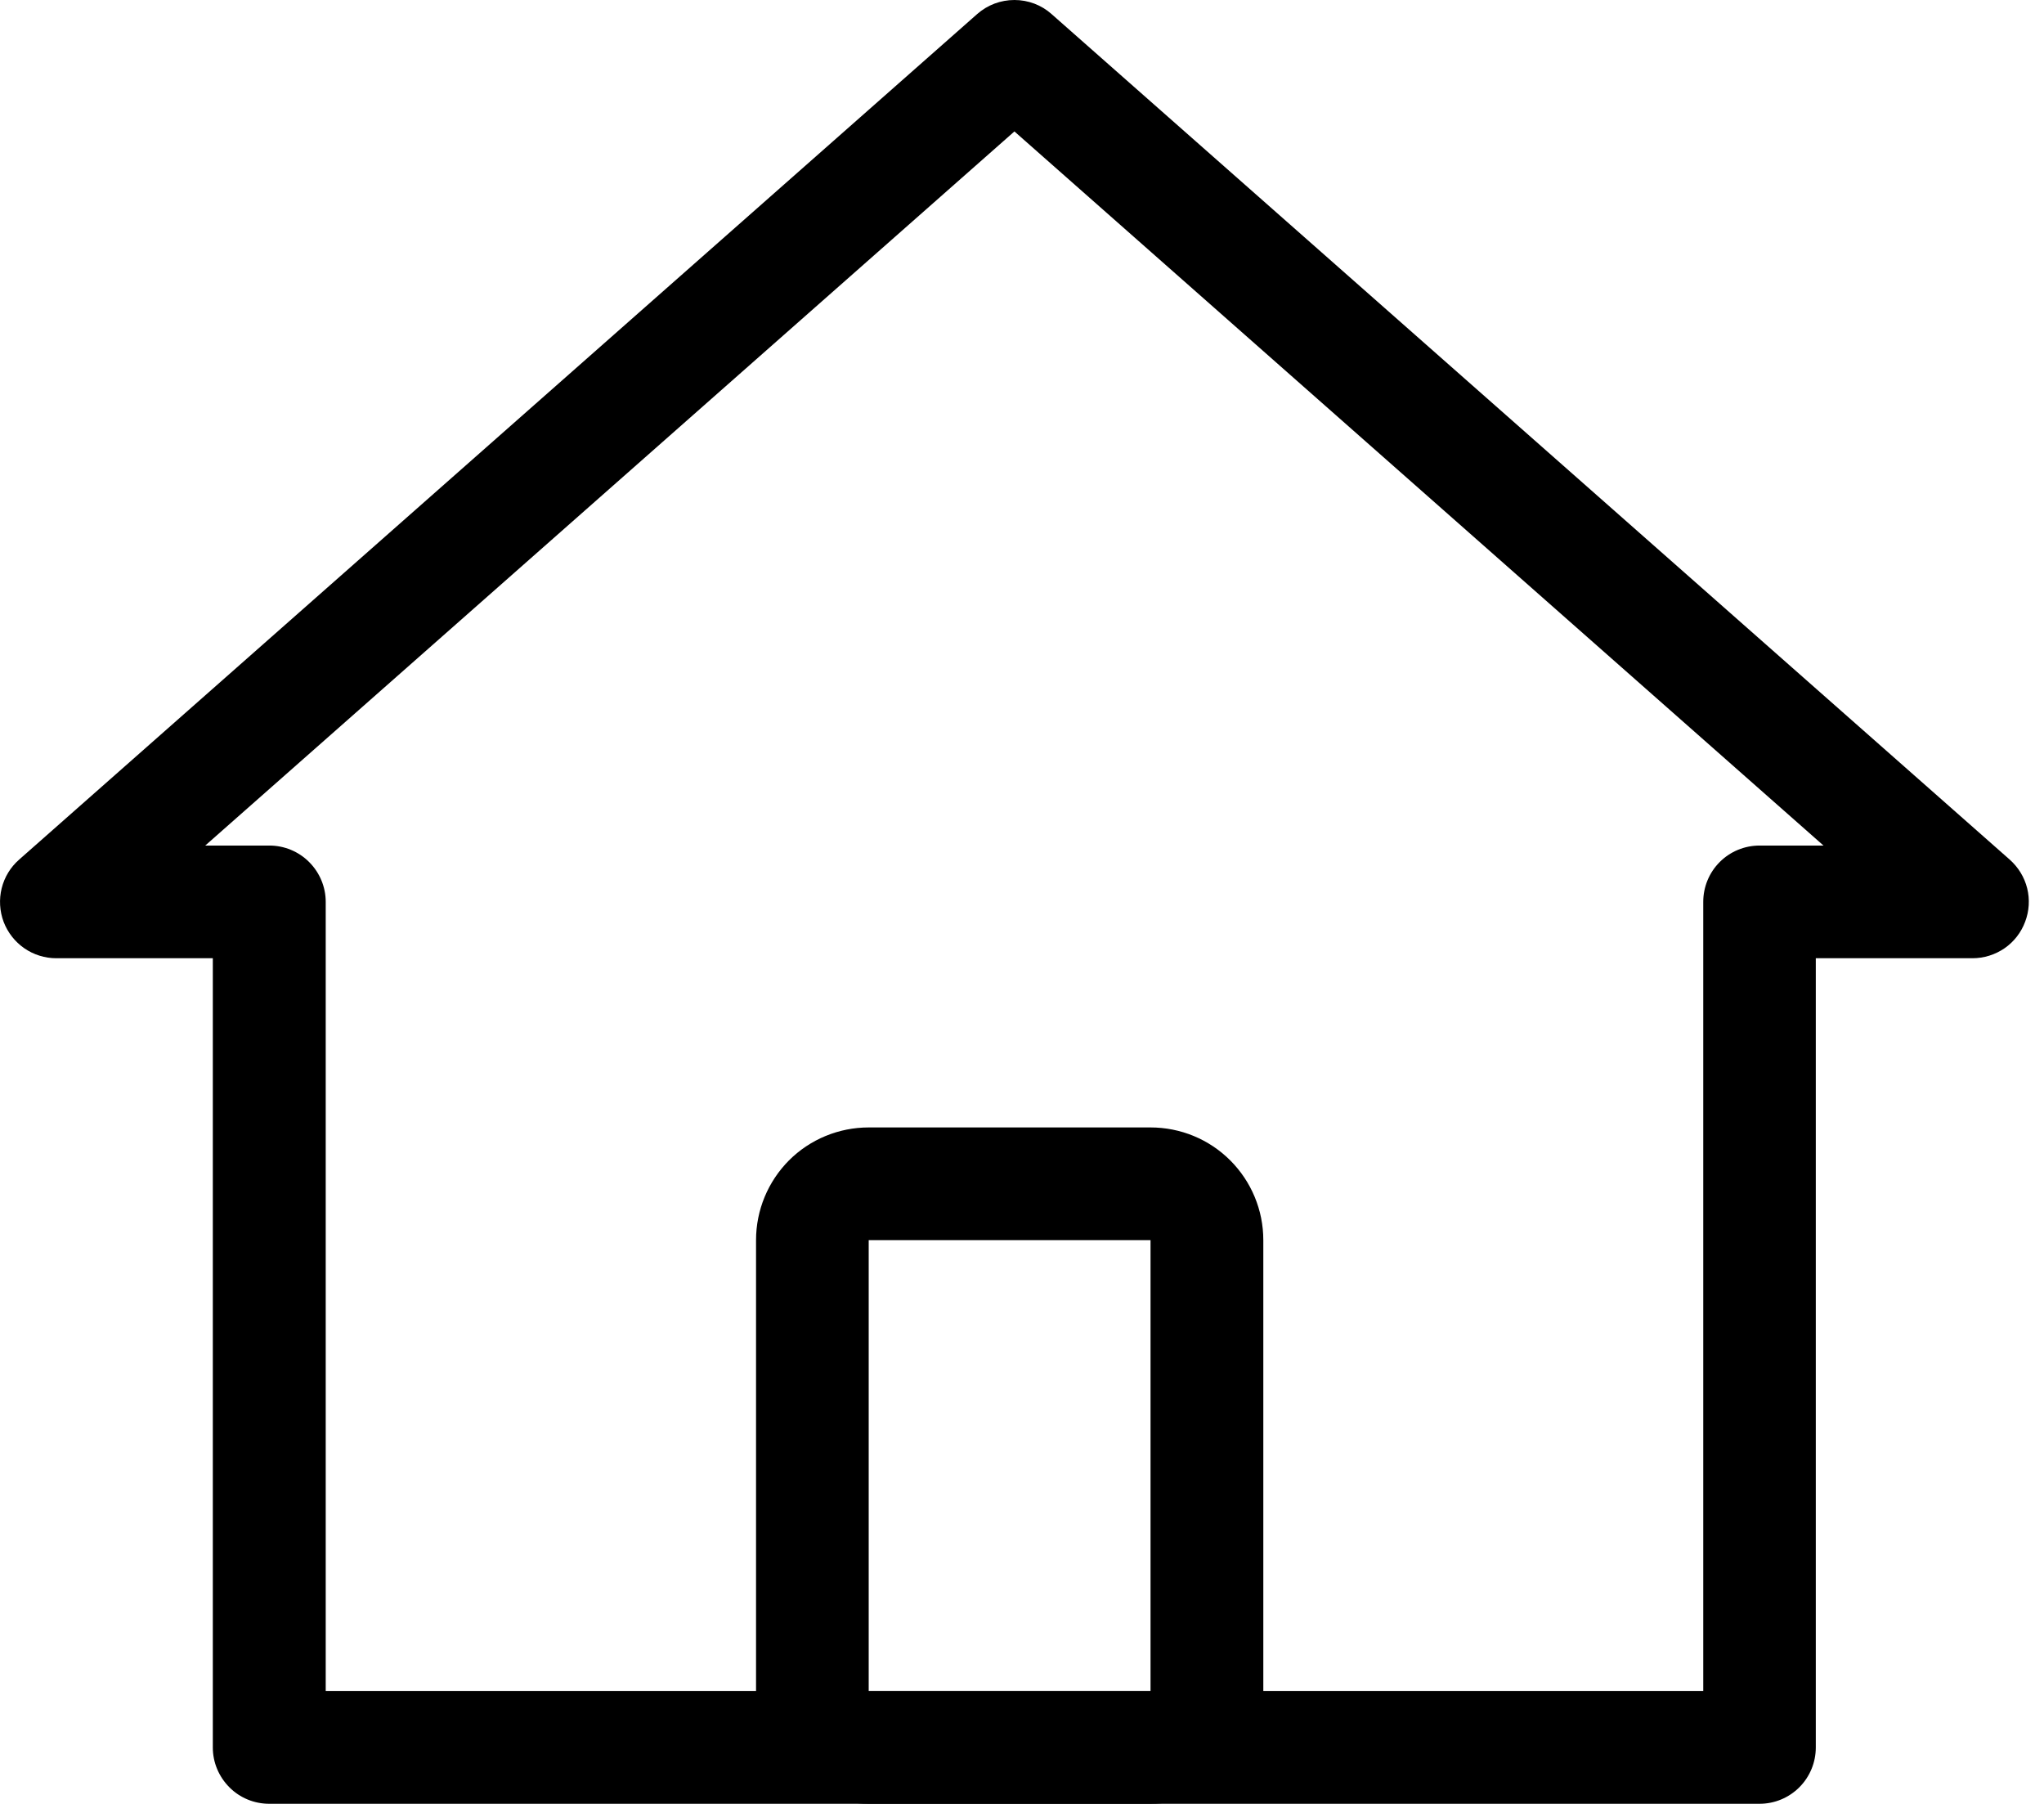
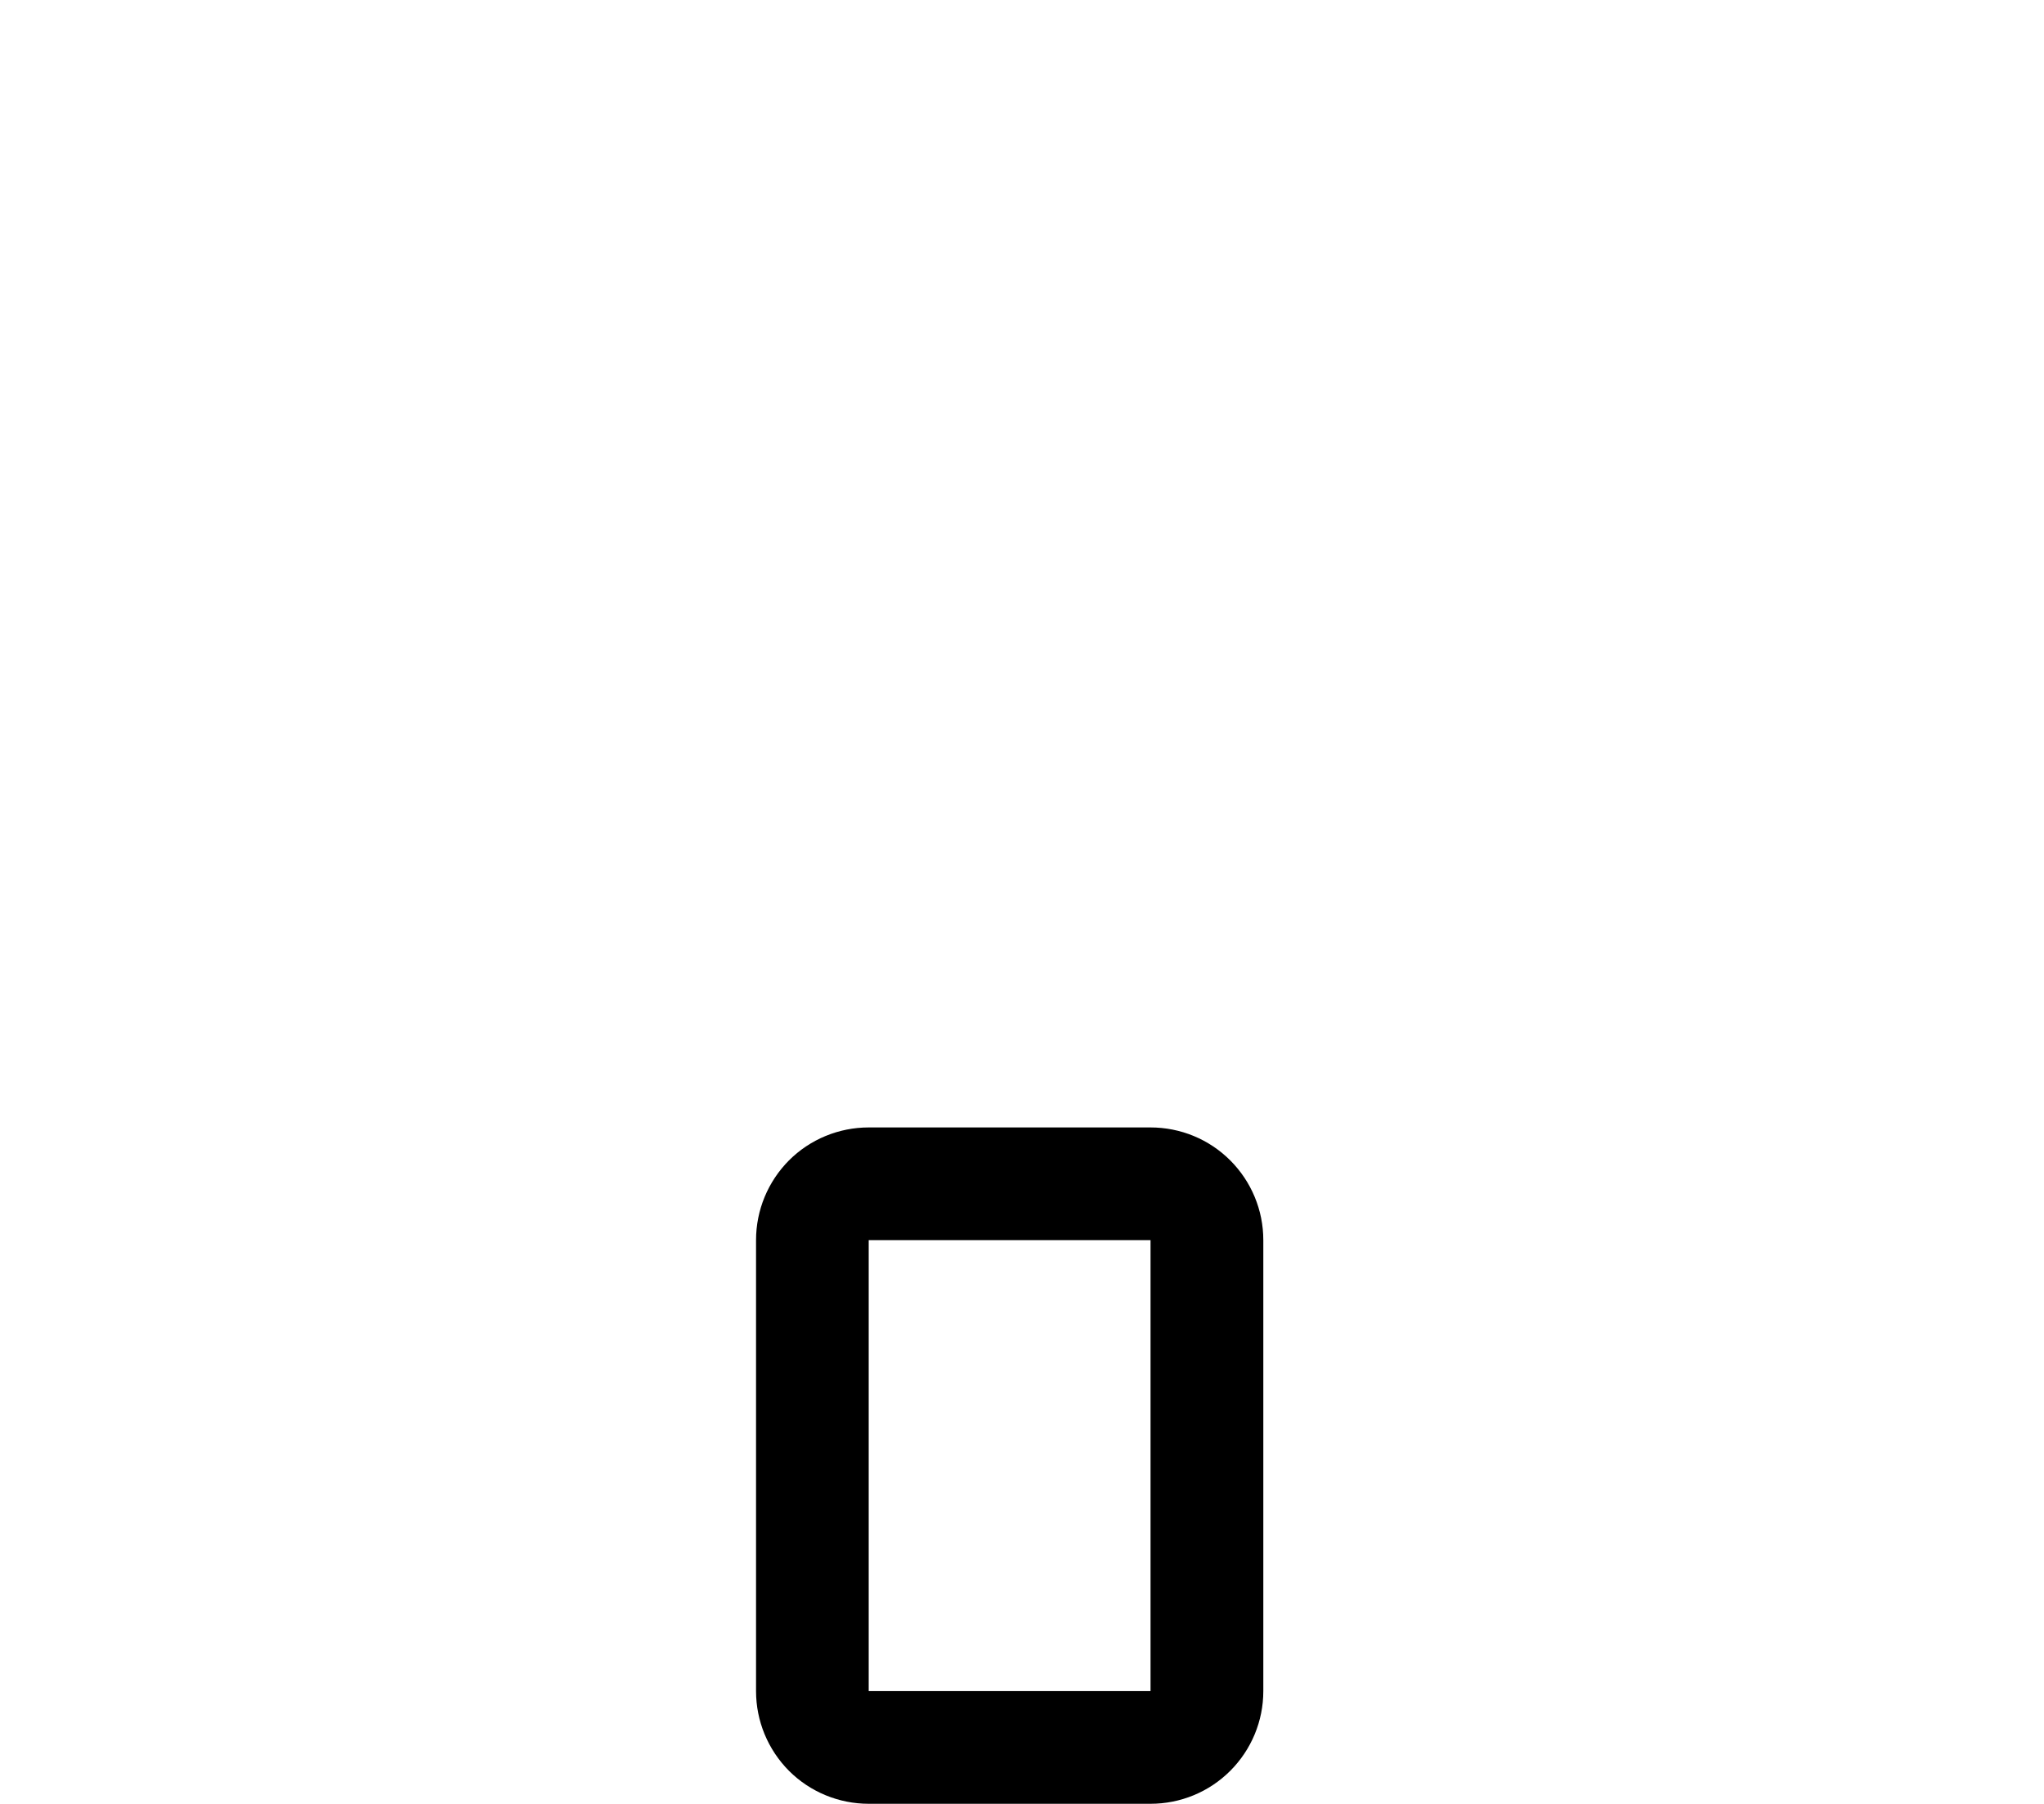
<svg xmlns="http://www.w3.org/2000/svg" width="17" height="15" viewBox="0 0 17 15" fill="none">
-   <path fill-rule="evenodd" clip-rule="evenodd" d="M0.468 7.968H1.77V14.531C1.77 14.655 1.82 14.774 1.908 14.862C1.995 14.95 2.115 14.999 2.239 14.999H14.634C14.758 14.999 14.877 14.95 14.965 14.862C15.053 14.774 15.102 14.655 15.102 14.531V7.968H16.405C16.501 7.968 16.593 7.939 16.672 7.885C16.75 7.831 16.81 7.754 16.843 7.665C16.877 7.576 16.883 7.479 16.86 7.386C16.837 7.294 16.786 7.211 16.715 7.148L8.746 0.117C8.661 0.041 8.551 0 8.437 0C8.323 0 8.213 0.041 8.127 0.117L0.159 7.148C0.087 7.211 0.037 7.294 0.014 7.386C-0.009 7.479 -0.003 7.576 0.03 7.665C0.064 7.754 0.124 7.831 0.202 7.885C0.28 7.939 0.373 7.968 0.468 7.968ZM2.239 7.031H1.707L8.437 1.093L15.166 7.031H14.635C14.51 7.031 14.391 7.08 14.303 7.168C14.215 7.256 14.166 7.375 14.166 7.499V14.062H2.709V7.499C2.709 7.375 2.659 7.256 2.571 7.168C2.483 7.08 2.364 7.031 2.24 7.031" fill="black" />
-   <path fill-rule="evenodd" clip-rule="evenodd" d="M9.569 9.375H7.225C6.977 9.375 6.738 9.473 6.562 9.649C6.387 9.825 6.288 10.063 6.288 10.312V14.062C6.288 14.311 6.387 14.549 6.562 14.725C6.738 14.901 6.977 14.999 7.225 14.999H9.569C9.818 14.999 10.056 14.901 10.232 14.725C10.408 14.549 10.507 14.311 10.507 14.062V10.312C10.507 10.063 10.408 9.825 10.232 9.649C10.056 9.473 9.818 9.375 9.569 9.375ZM7.225 14.062V10.312H9.569V14.062H7.225Z" fill="black" />
+   <path fill-rule="evenodd" clip-rule="evenodd" d="M9.569 9.375H7.225C6.977 9.375 6.738 9.473 6.562 9.649C6.387 9.825 6.288 10.063 6.288 10.312V14.062C6.288 14.311 6.387 14.549 6.562 14.725C6.738 14.901 6.977 14.999 7.225 14.999H9.569C9.818 14.999 10.056 14.901 10.232 14.725C10.408 14.549 10.507 14.311 10.507 14.062V10.312C10.507 10.063 10.408 9.825 10.232 9.649C10.056 9.473 9.818 9.375 9.569 9.375ZM7.225 14.062V10.312H9.569V14.062Z" fill="black" />
</svg>